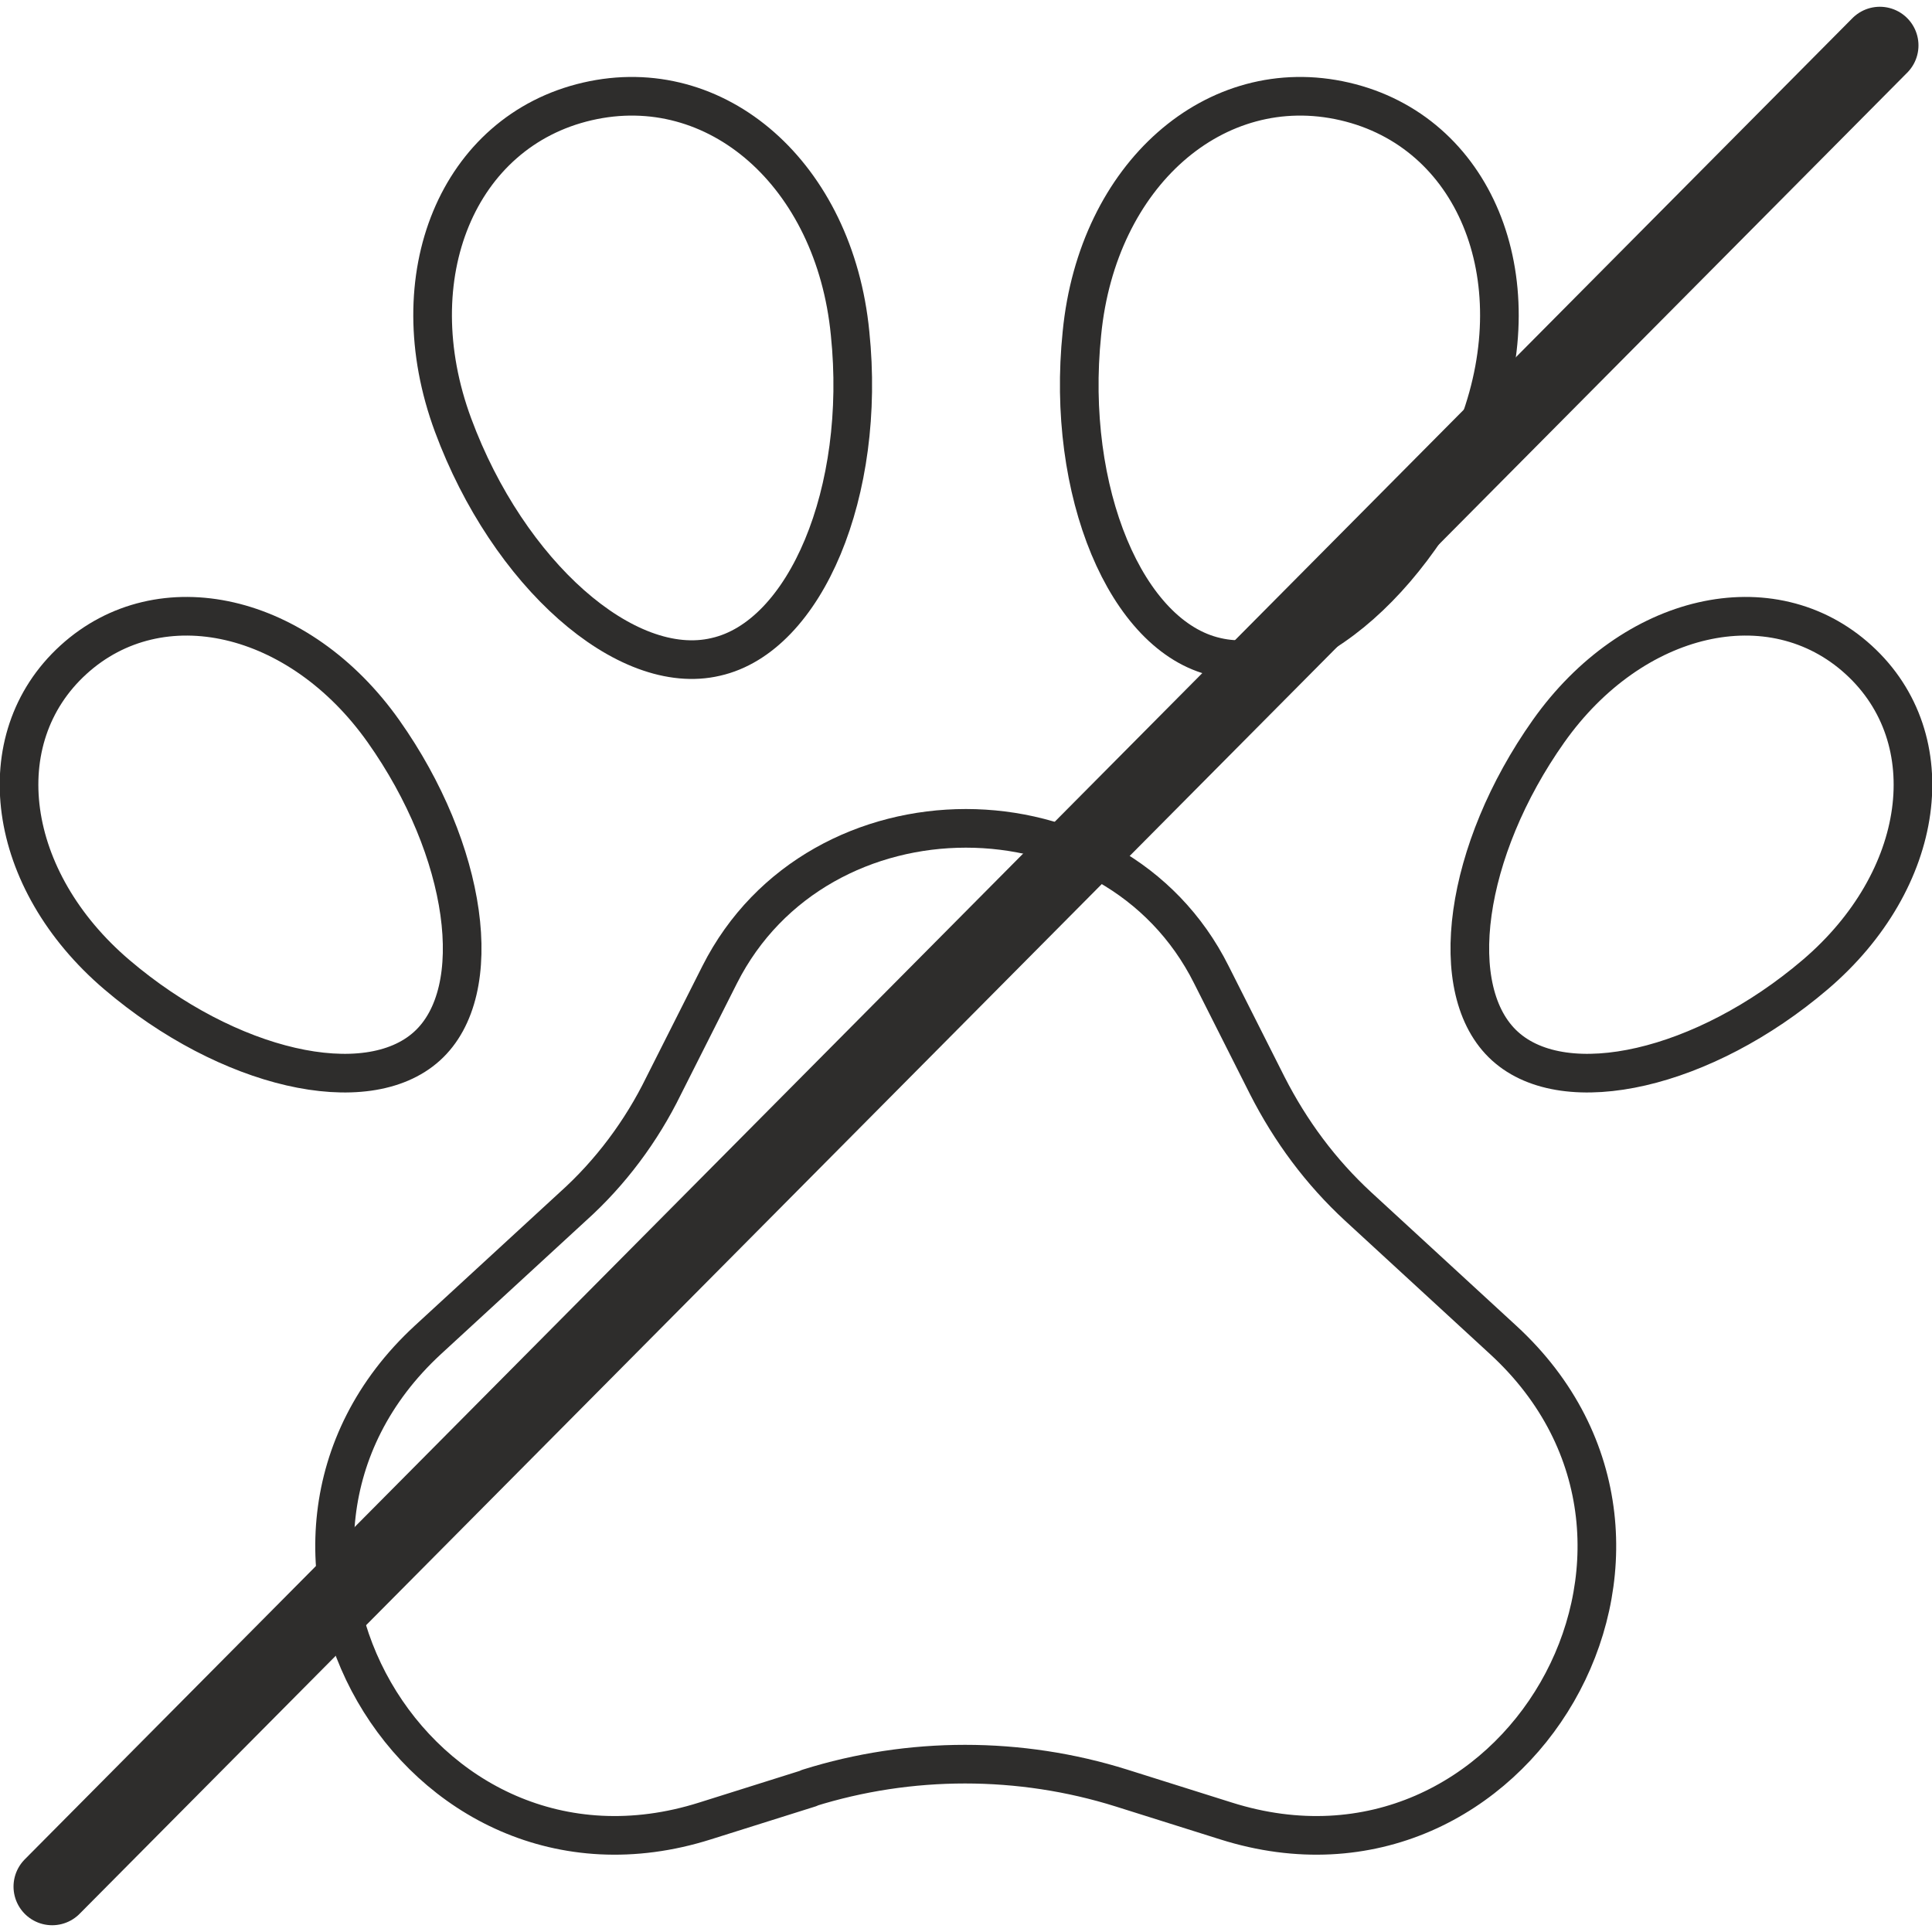
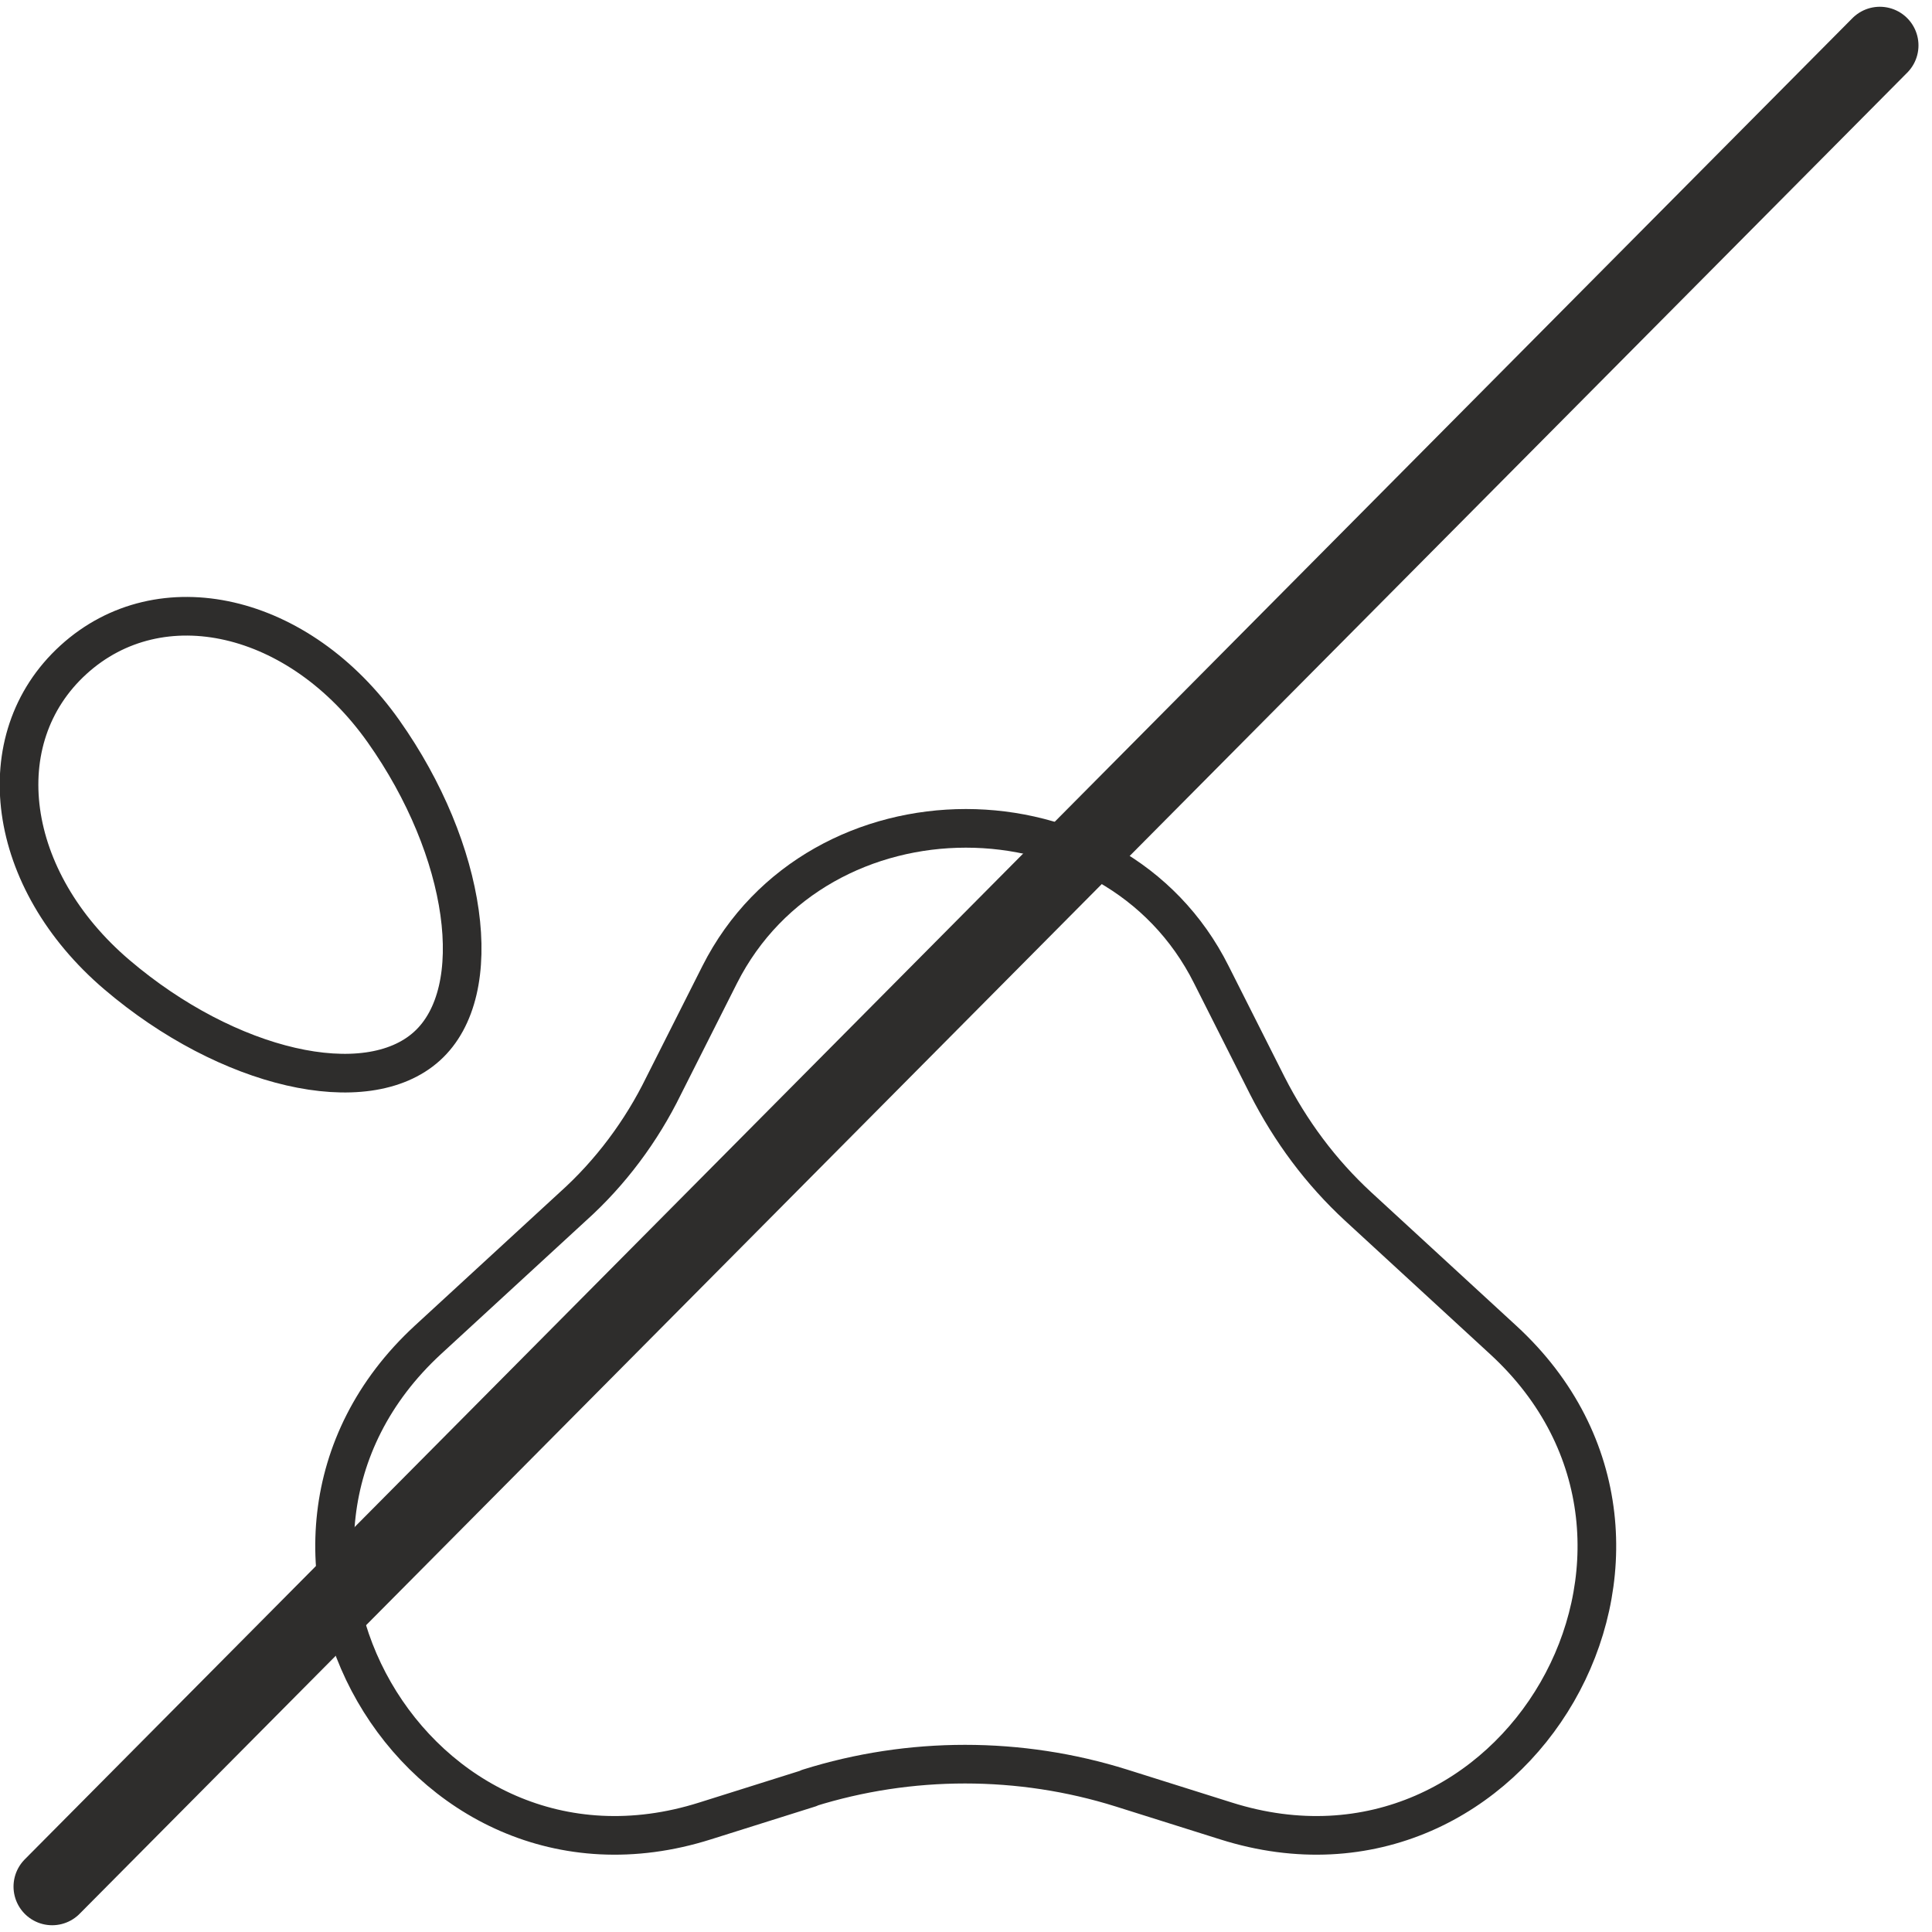
<svg xmlns="http://www.w3.org/2000/svg" id="Layer_1" version="1.1" viewBox="0 0 200 200">
  <defs>
    <style>
      .st0 {
        stroke-width: 8px;
      }

      .st0, .st1 {
        fill: none;
        stroke: #2e2d2c;
        stroke-linecap: round;
        stroke-linejoin: round;
      }

      .st1 {
        stroke-width: 4px;
      }
    </style>
  </defs>
  <g>
    <path class="st1" d="M83.8,185.1l-10.8,3.4c-30,9.5-51.8-28.5-28.7-49.8l15-13.8c3.9-3.5,7.1-7.8,9.4-12.5l5.8-11.5c10.2-20.2,40.8-20.2,50.9,0l5.8,11.5c2.4,4.7,5.5,8.9,9.4,12.5l15,13.8c23.2,21.3,1.3,59.3-28.7,49.8l-10.8-3.4c-10.5-3.3-21.9-3.3-32.4,0Z" />
-     <path class="st1" d="M160.3,75.7c-8.7,12.3-10.8,26.9-4.5,32.6,6.3,5.7,20.6,2.4,32.1-7.4,11.5-9.8,13.5-24.4,4.5-32.6-9-8.2-23.4-4.9-32.1,7.4Z" />
-     <path class="st1" d="M112,34.5c-1.7,16.4,4.6,31.4,13.9,33.5,9.3,2.2,21.5-8.6,27.2-24,5.7-15.4-.5-30.4-13.9-33.5-13.4-3.1-25.6,7.6-27.2,24Z" />
+     <path class="st1" d="M160.3,75.7Z" />
    <path class="st1" d="M39.7,75.7c8.7,12.3,10.8,26.9,4.5,32.6-6.3,5.7-20.6,2.4-32.1-7.4C.6,91.1-1.4,76.5,7.6,68.3c9-8.2,23.4-4.9,32.1,7.4Z" />
-     <path class="st1" d="M88,34.5c1.7,16.4-4.6,31.4-13.9,33.5-9.3,2.2-21.5-8.6-27.2-24-5.7-15.4.5-30.4,13.9-33.5,13.4-3.1,25.6,7.6,27.2,24Z" />
  </g>
  <line class="st0" x1="194.6" y1="4.7" x2="5.4" y2="195.3" />
</svg>